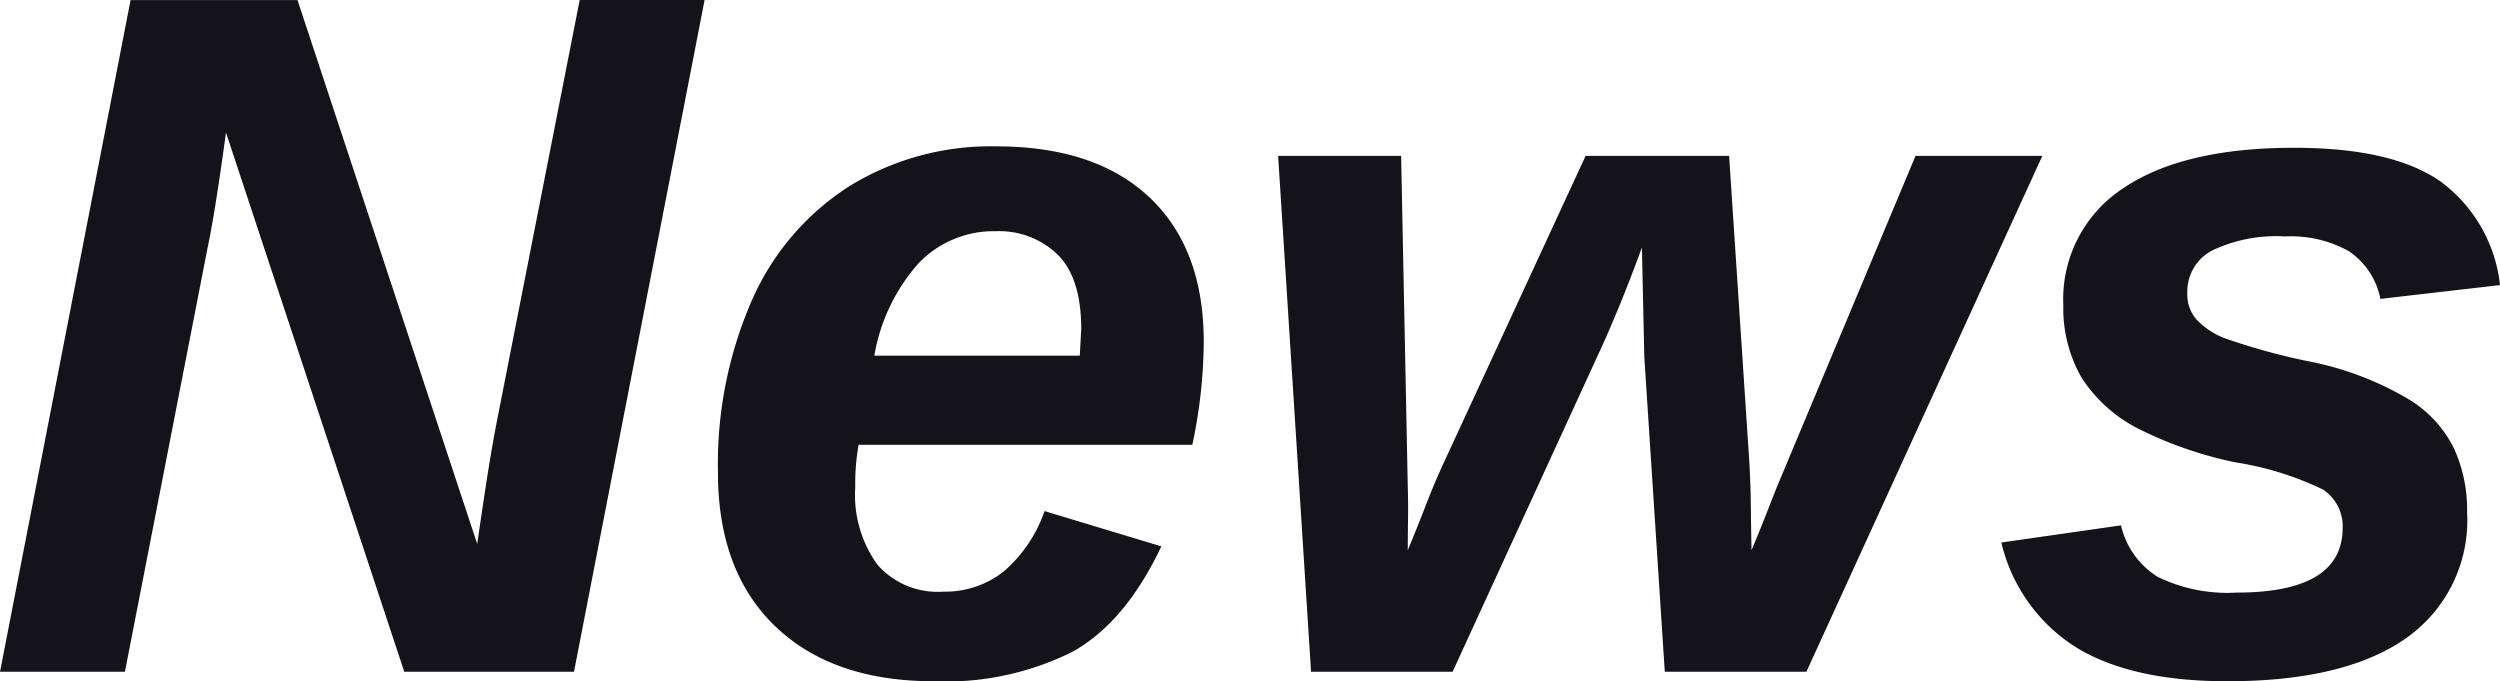
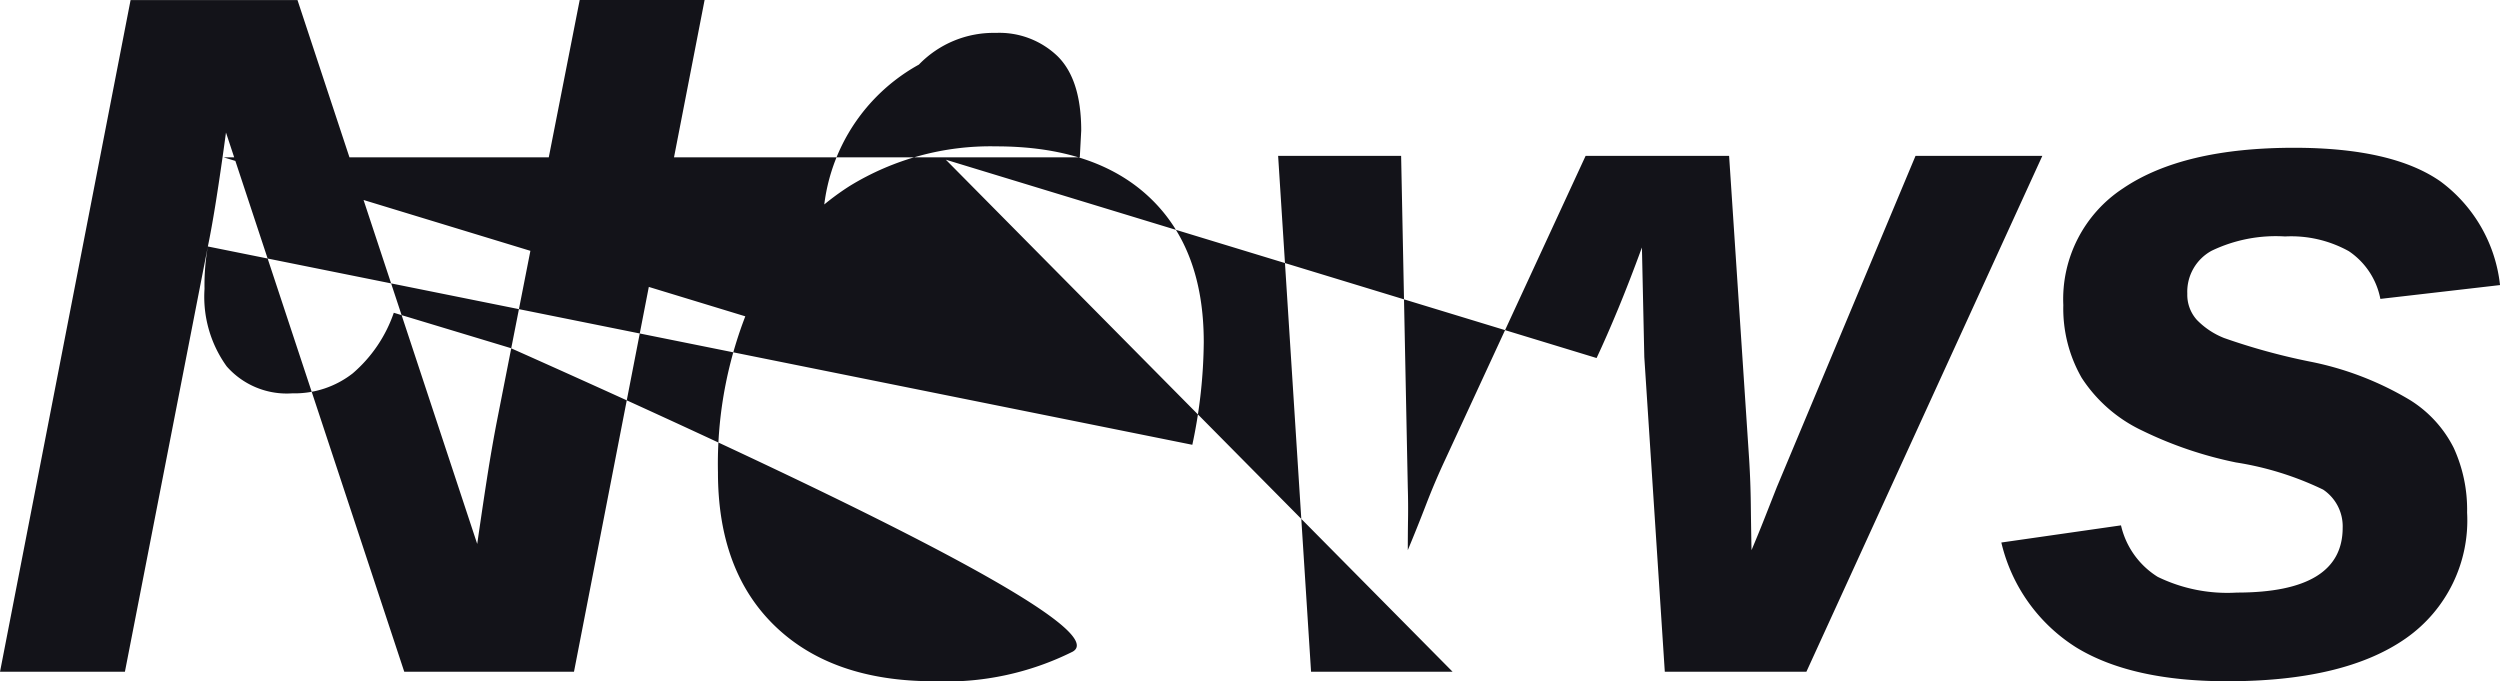
<svg xmlns="http://www.w3.org/2000/svg" width="176.146" height="48" viewBox="0 0 176.146 48">
-   <path id="パス_284" data-name="パス 284" d="M15.77-26.665,9.926,3.3h-8.8l9.2-47.328H22.085L34.749-5.705q.5-3.46.789-5.257t.588-3.342L41.97-44.031h8.8L41.567,3.3H29.609L17.047-34.693q-.369,2.721-.689,4.736T15.77-26.665ZM61.62-12.692a15.676,15.676,0,0,0-.235,2.99,8.389,8.389,0,0,0,1.562,5.458,5.635,5.635,0,0,0,4.619,1.9,6.658,6.658,0,0,0,4.266-1.411,9.826,9.826,0,0,0,2.889-4.266l8.23,2.486Q80.431-.2,76.7,1.886a19.973,19.973,0,0,1-9.775,2.083q-7.155,0-11.185-3.88T51.711-10.744A28.829,28.829,0,0,1,54.13-22.937,18.2,18.2,0,0,1,61-30.931a18.984,18.984,0,0,1,10.3-2.788q7.02,0,10.833,3.611T85.94-19.914a35.8,35.8,0,0,1-.806,7.222Zm1.108-6.281H77.206l.1-1.881q0-3.594-1.663-5.24a5.916,5.916,0,0,0-4.35-1.646,7.315,7.315,0,0,0-5.425,2.234A13.092,13.092,0,0,0,62.729-18.973Zm50.889.168L103.473,3.3H93.5L91.18-33.047h8.666l.47,23.379q.034,1.108.017,2.2t-.017,2.2q.672-1.612,1.293-3.225t1.36-3.191l9.875-21.363h10.111l1.411,21.363q.1,1.612.118,3.208t.05,3.208q.47-1.108.907-2.217l.873-2.217,9.775-23.345h8.935L128.4,3.3h-9.976l-1.444-22.169-.168-7.726q-.873,2.385-1.679,4.333T113.618-18.805ZM174.953-7.922A10.137,10.137,0,0,1,170.637.946q-4.316,3.023-12.579,3.023-6.752,0-10.648-2.385a11.967,11.967,0,0,1-5.274-7.39l8.431-1.209a5.8,5.8,0,0,0,2.586,3.628,11.19,11.19,0,0,0,5.576,1.108q7.457,0,7.457-4.568a3.113,3.113,0,0,0-1.377-2.687,21.9,21.9,0,0,0-6.147-1.915,27.7,27.7,0,0,1-6.617-2.251,10.331,10.331,0,0,1-4.249-3.712,9.808,9.808,0,0,1-1.293-5.122,9.334,9.334,0,0,1,4.216-8.23q4.216-2.855,12.042-2.855,6.92,0,10.312,2.368a10.489,10.489,0,0,1,4.2,7.306l-8.431.974a5.245,5.245,0,0,0-2.217-3.359,8.37,8.37,0,0,0-4.5-1.041,10.449,10.449,0,0,0-5.173,1.008,3.286,3.286,0,0,0-1.713,3.023,2.643,2.643,0,0,0,.672,1.847,5.493,5.493,0,0,0,1.915,1.276A44.736,44.736,0,0,0,163.8-18.57a22,22,0,0,1,7.121,2.721,8.414,8.414,0,0,1,3.09,3.376A10.428,10.428,0,0,1,174.953-7.922Z" transform="translate(-1.125 44.031)" fill="#131319" />
+   <path id="パス_284" data-name="パス 284" d="M15.77-26.665,9.926,3.3h-8.8l9.2-47.328H22.085L34.749-5.705q.5-3.46.789-5.257t.588-3.342L41.97-44.031h8.8L41.567,3.3H29.609L17.047-34.693q-.369,2.721-.689,4.736T15.77-26.665Za15.676,15.676,0,0,0-.235,2.99,8.389,8.389,0,0,0,1.562,5.458,5.635,5.635,0,0,0,4.619,1.9,6.658,6.658,0,0,0,4.266-1.411,9.826,9.826,0,0,0,2.889-4.266l8.23,2.486Q80.431-.2,76.7,1.886a19.973,19.973,0,0,1-9.775,2.083q-7.155,0-11.185-3.88T51.711-10.744A28.829,28.829,0,0,1,54.13-22.937,18.2,18.2,0,0,1,61-30.931a18.984,18.984,0,0,1,10.3-2.788q7.02,0,10.833,3.611T85.94-19.914a35.8,35.8,0,0,1-.806,7.222Zm1.108-6.281H77.206l.1-1.881q0-3.594-1.663-5.24a5.916,5.916,0,0,0-4.35-1.646,7.315,7.315,0,0,0-5.425,2.234A13.092,13.092,0,0,0,62.729-18.973Zm50.889.168L103.473,3.3H93.5L91.18-33.047h8.666l.47,23.379q.034,1.108.017,2.2t-.017,2.2q.672-1.612,1.293-3.225t1.36-3.191l9.875-21.363h10.111l1.411,21.363q.1,1.612.118,3.208t.05,3.208q.47-1.108.907-2.217l.873-2.217,9.775-23.345h8.935L128.4,3.3h-9.976l-1.444-22.169-.168-7.726q-.873,2.385-1.679,4.333T113.618-18.805ZM174.953-7.922A10.137,10.137,0,0,1,170.637.946q-4.316,3.023-12.579,3.023-6.752,0-10.648-2.385a11.967,11.967,0,0,1-5.274-7.39l8.431-1.209a5.8,5.8,0,0,0,2.586,3.628,11.19,11.19,0,0,0,5.576,1.108q7.457,0,7.457-4.568a3.113,3.113,0,0,0-1.377-2.687,21.9,21.9,0,0,0-6.147-1.915,27.7,27.7,0,0,1-6.617-2.251,10.331,10.331,0,0,1-4.249-3.712,9.808,9.808,0,0,1-1.293-5.122,9.334,9.334,0,0,1,4.216-8.23q4.216-2.855,12.042-2.855,6.92,0,10.312,2.368a10.489,10.489,0,0,1,4.2,7.306l-8.431.974a5.245,5.245,0,0,0-2.217-3.359,8.37,8.37,0,0,0-4.5-1.041,10.449,10.449,0,0,0-5.173,1.008,3.286,3.286,0,0,0-1.713,3.023,2.643,2.643,0,0,0,.672,1.847,5.493,5.493,0,0,0,1.915,1.276A44.736,44.736,0,0,0,163.8-18.57a22,22,0,0,1,7.121,2.721,8.414,8.414,0,0,1,3.09,3.376A10.428,10.428,0,0,1,174.953-7.922Z" transform="translate(-1.125 44.031)" fill="#131319" />
</svg>